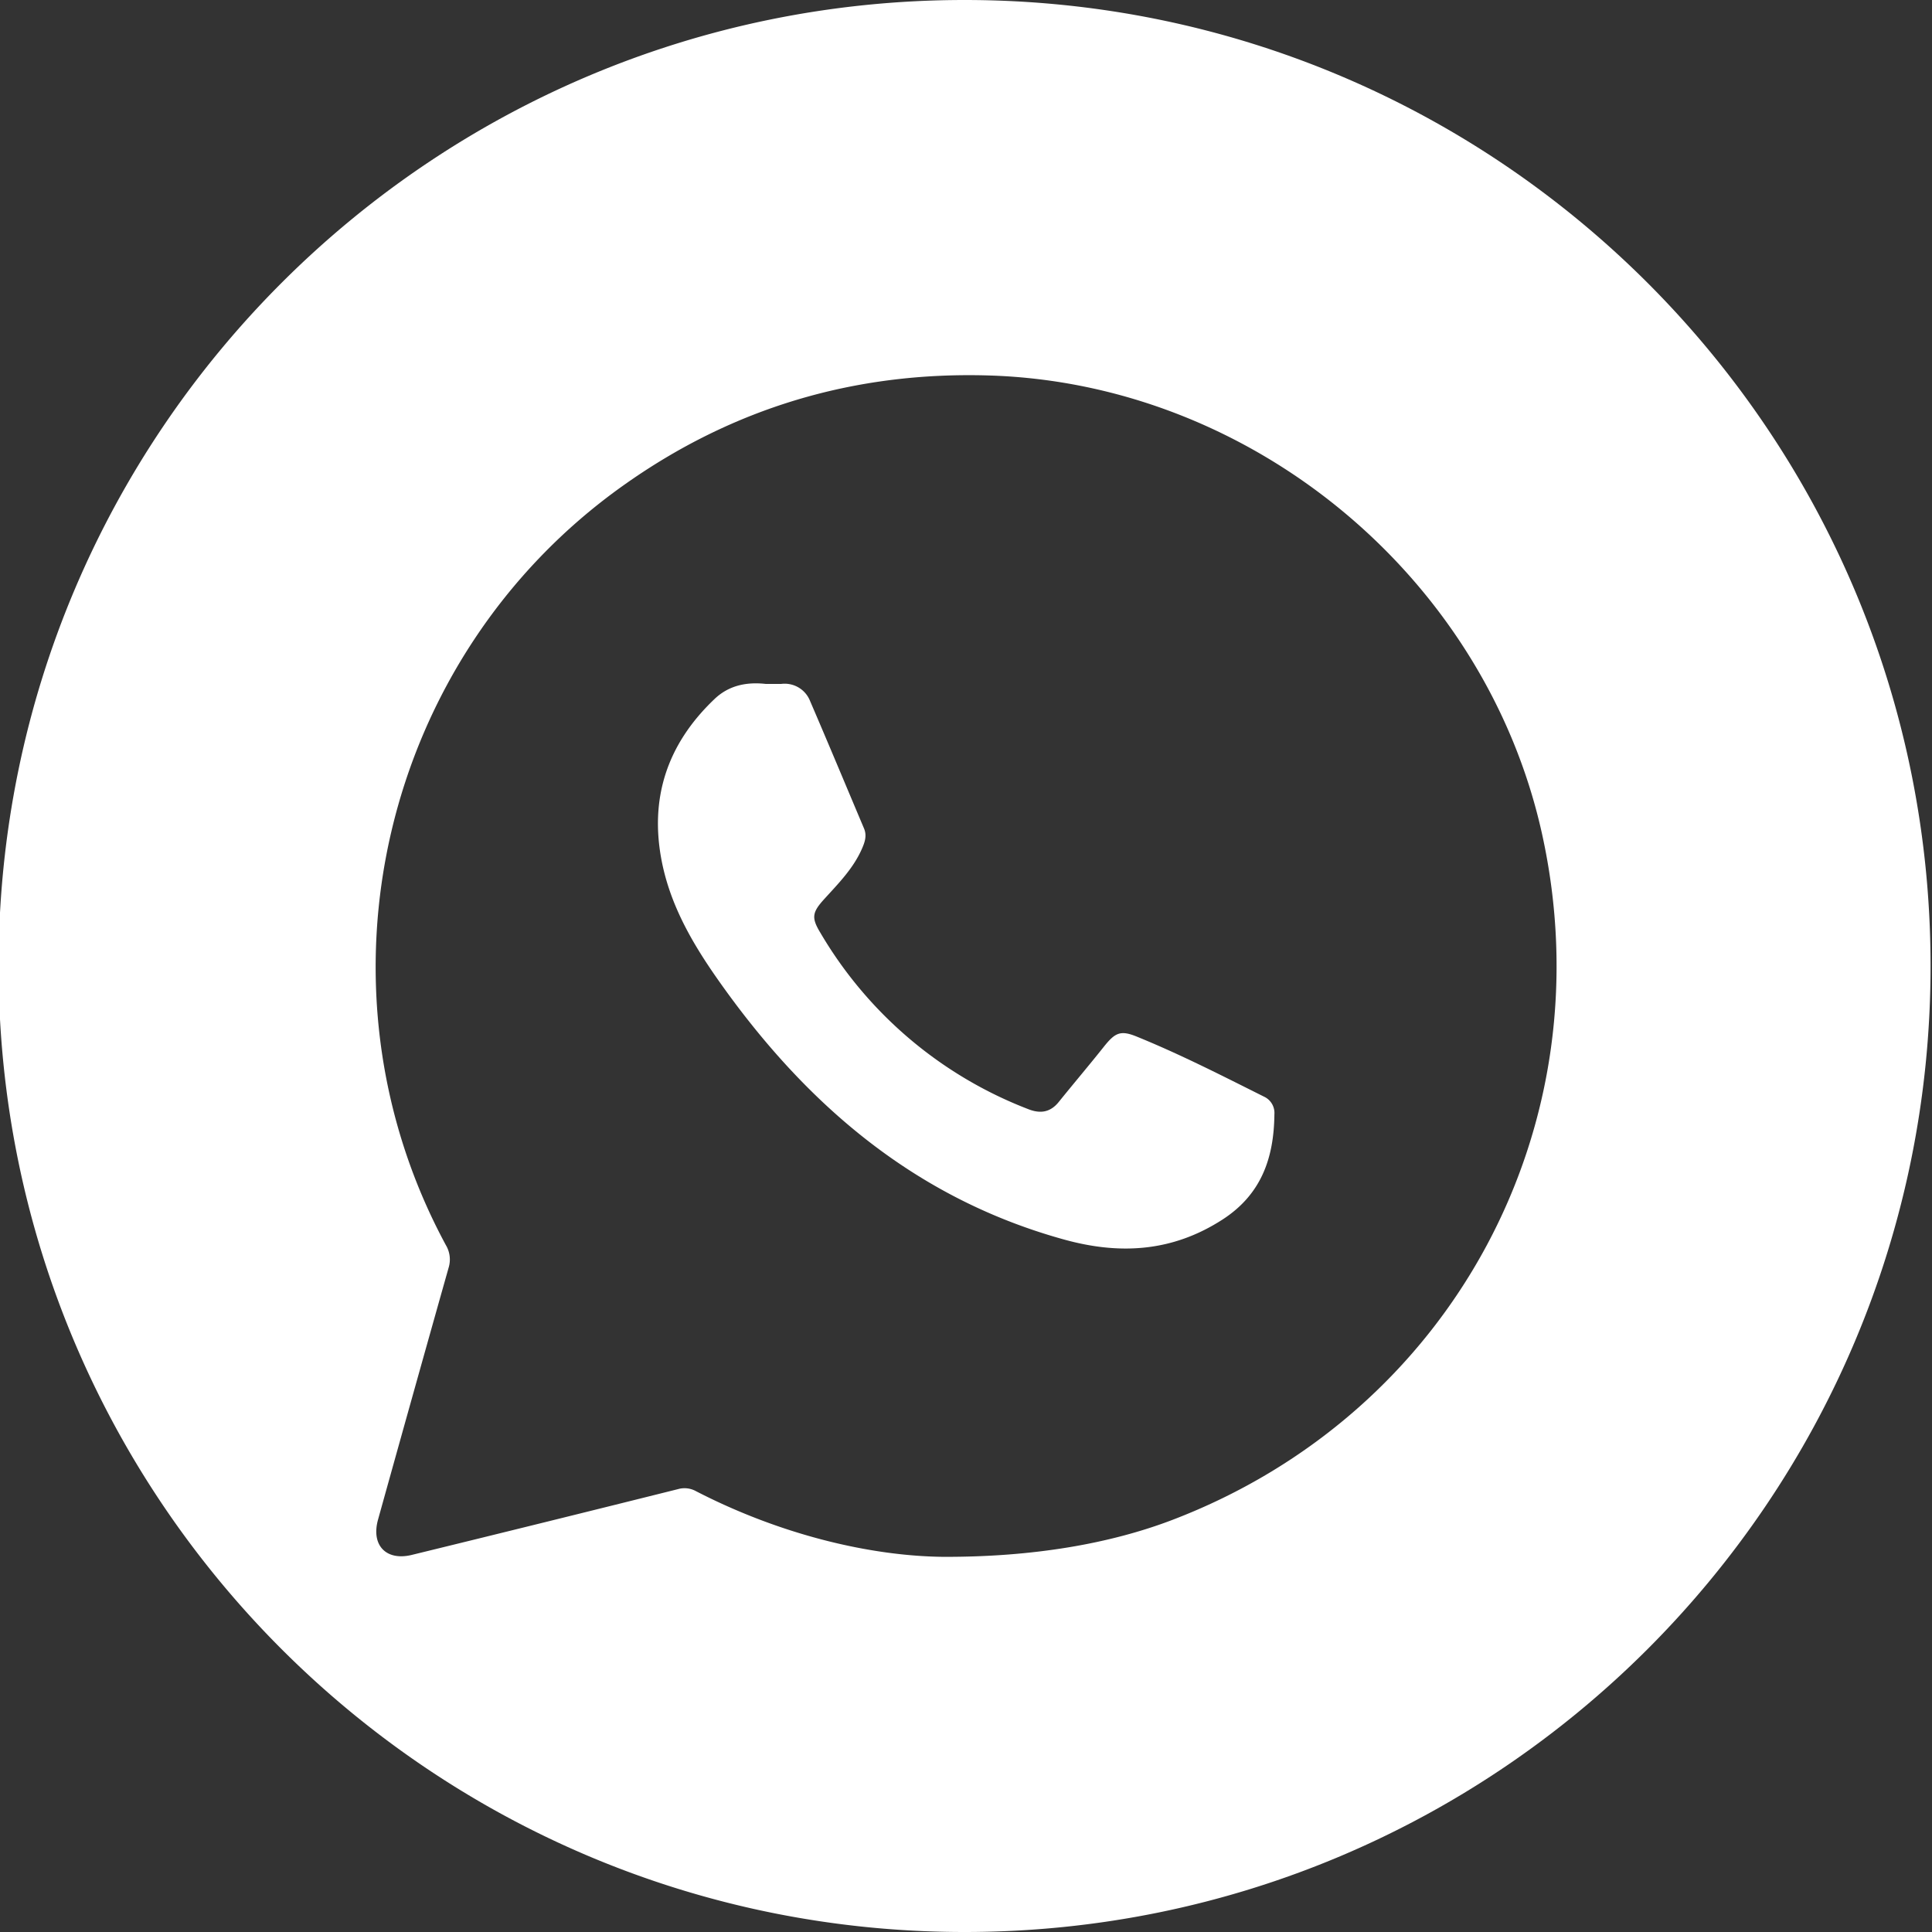
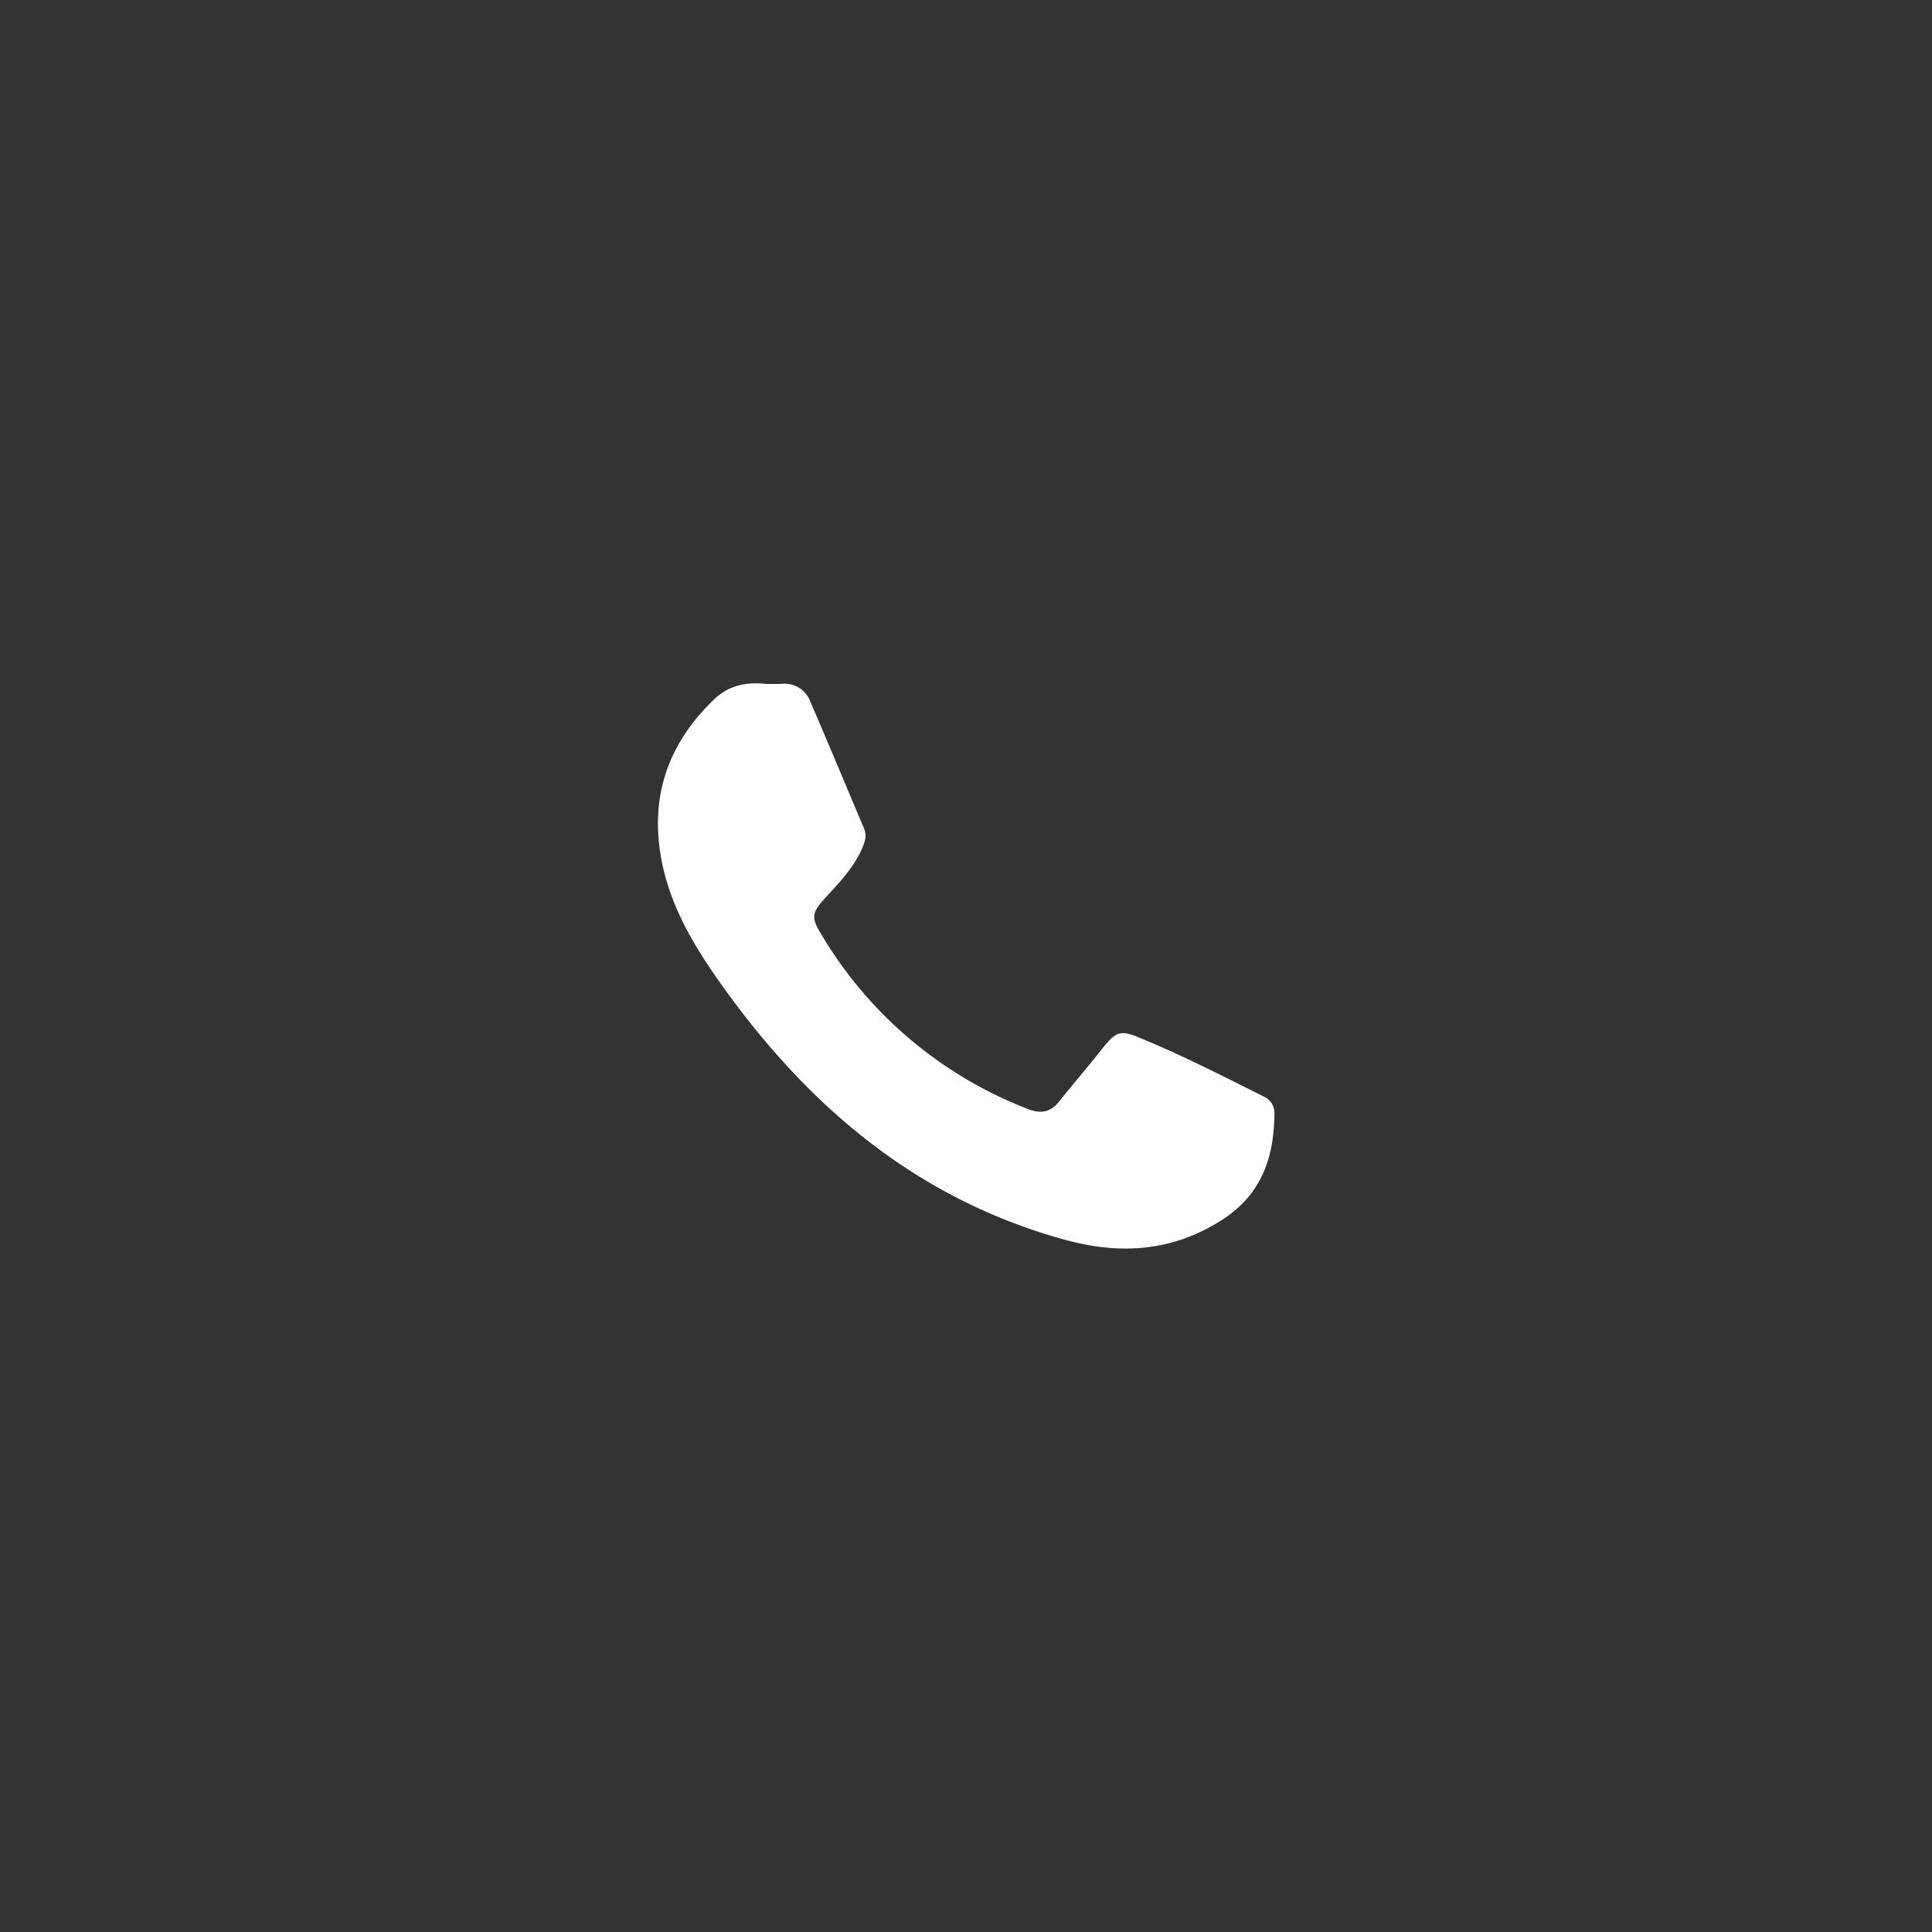
<svg xmlns="http://www.w3.org/2000/svg" id="Слой_1" data-name="Слой 1" viewBox="0 0 430 430">
  <rect x="0" y="0" width="430" height="430" fill="#333333" stroke="none" />
  <defs>
    <style>.cls-1{fill:#fff;}</style>
  </defs>
  <path class="cls-1" d="M283.64,248c-.1,9.65-2.85,17.8-11.53,23.42-11.16,7.21-22.84,7.9-35.28,4.46-32.28-8.92-56.24-29-75.46-55.62-6.23-8.63-11.81-17.54-14-28.14-2.94-14.34,1.1-26.51,11.68-36.56,3.3-3.14,7.34-3.79,11.39-3.34,1.34,0,2.38,0,3.43,0a6.07,6.07,0,0,1,6.43,3.81c4.06,9.42,8,18.89,12,28.35.7,1.65.16,3.13-.52,4.66-1.94,4.35-5.25,7.67-8.38,11.12-2.62,2.89-2.82,4.1-.88,7.33a91.91,91.91,0,0,0,46.34,39.37c2.78,1.1,5,.66,6.84-1.67,3.29-4.08,6.68-8.07,9.94-12.17,2.51-3.16,3.71-3.79,7.31-2.33,9.7,3.94,19,8.7,28.36,13.38A4,4,0,0,1,283.64,248Z" />
-   <path class="cls-1" d="M214.68,0C95.94,0-.32,96.26-.32,215s96.26,215,215,215,215-96.26,215-215S333.42,0,214.68,0Zm46.23,338.29c-13.7,5.23-30.82,8.28-51,8.21-16.21-.17-36.21-4.91-55-14.61a5.27,5.27,0,0,0-4-.46q-29.61,7.4-59.25,14.64c-5.72,1.4-9.11-2.15-7.52-7.86q7.79-28,15.69-56a6.25,6.25,0,0,0-.6-5.1c-31.29-57.9-14.27-130.8,39.41-169C163,90.76,190.26,82.66,220.16,83.57c58.43,1.79,110.27,44.74,123,101.82C357.63,250.47,323.2,314.49,260.91,338.29Z" />
</svg>